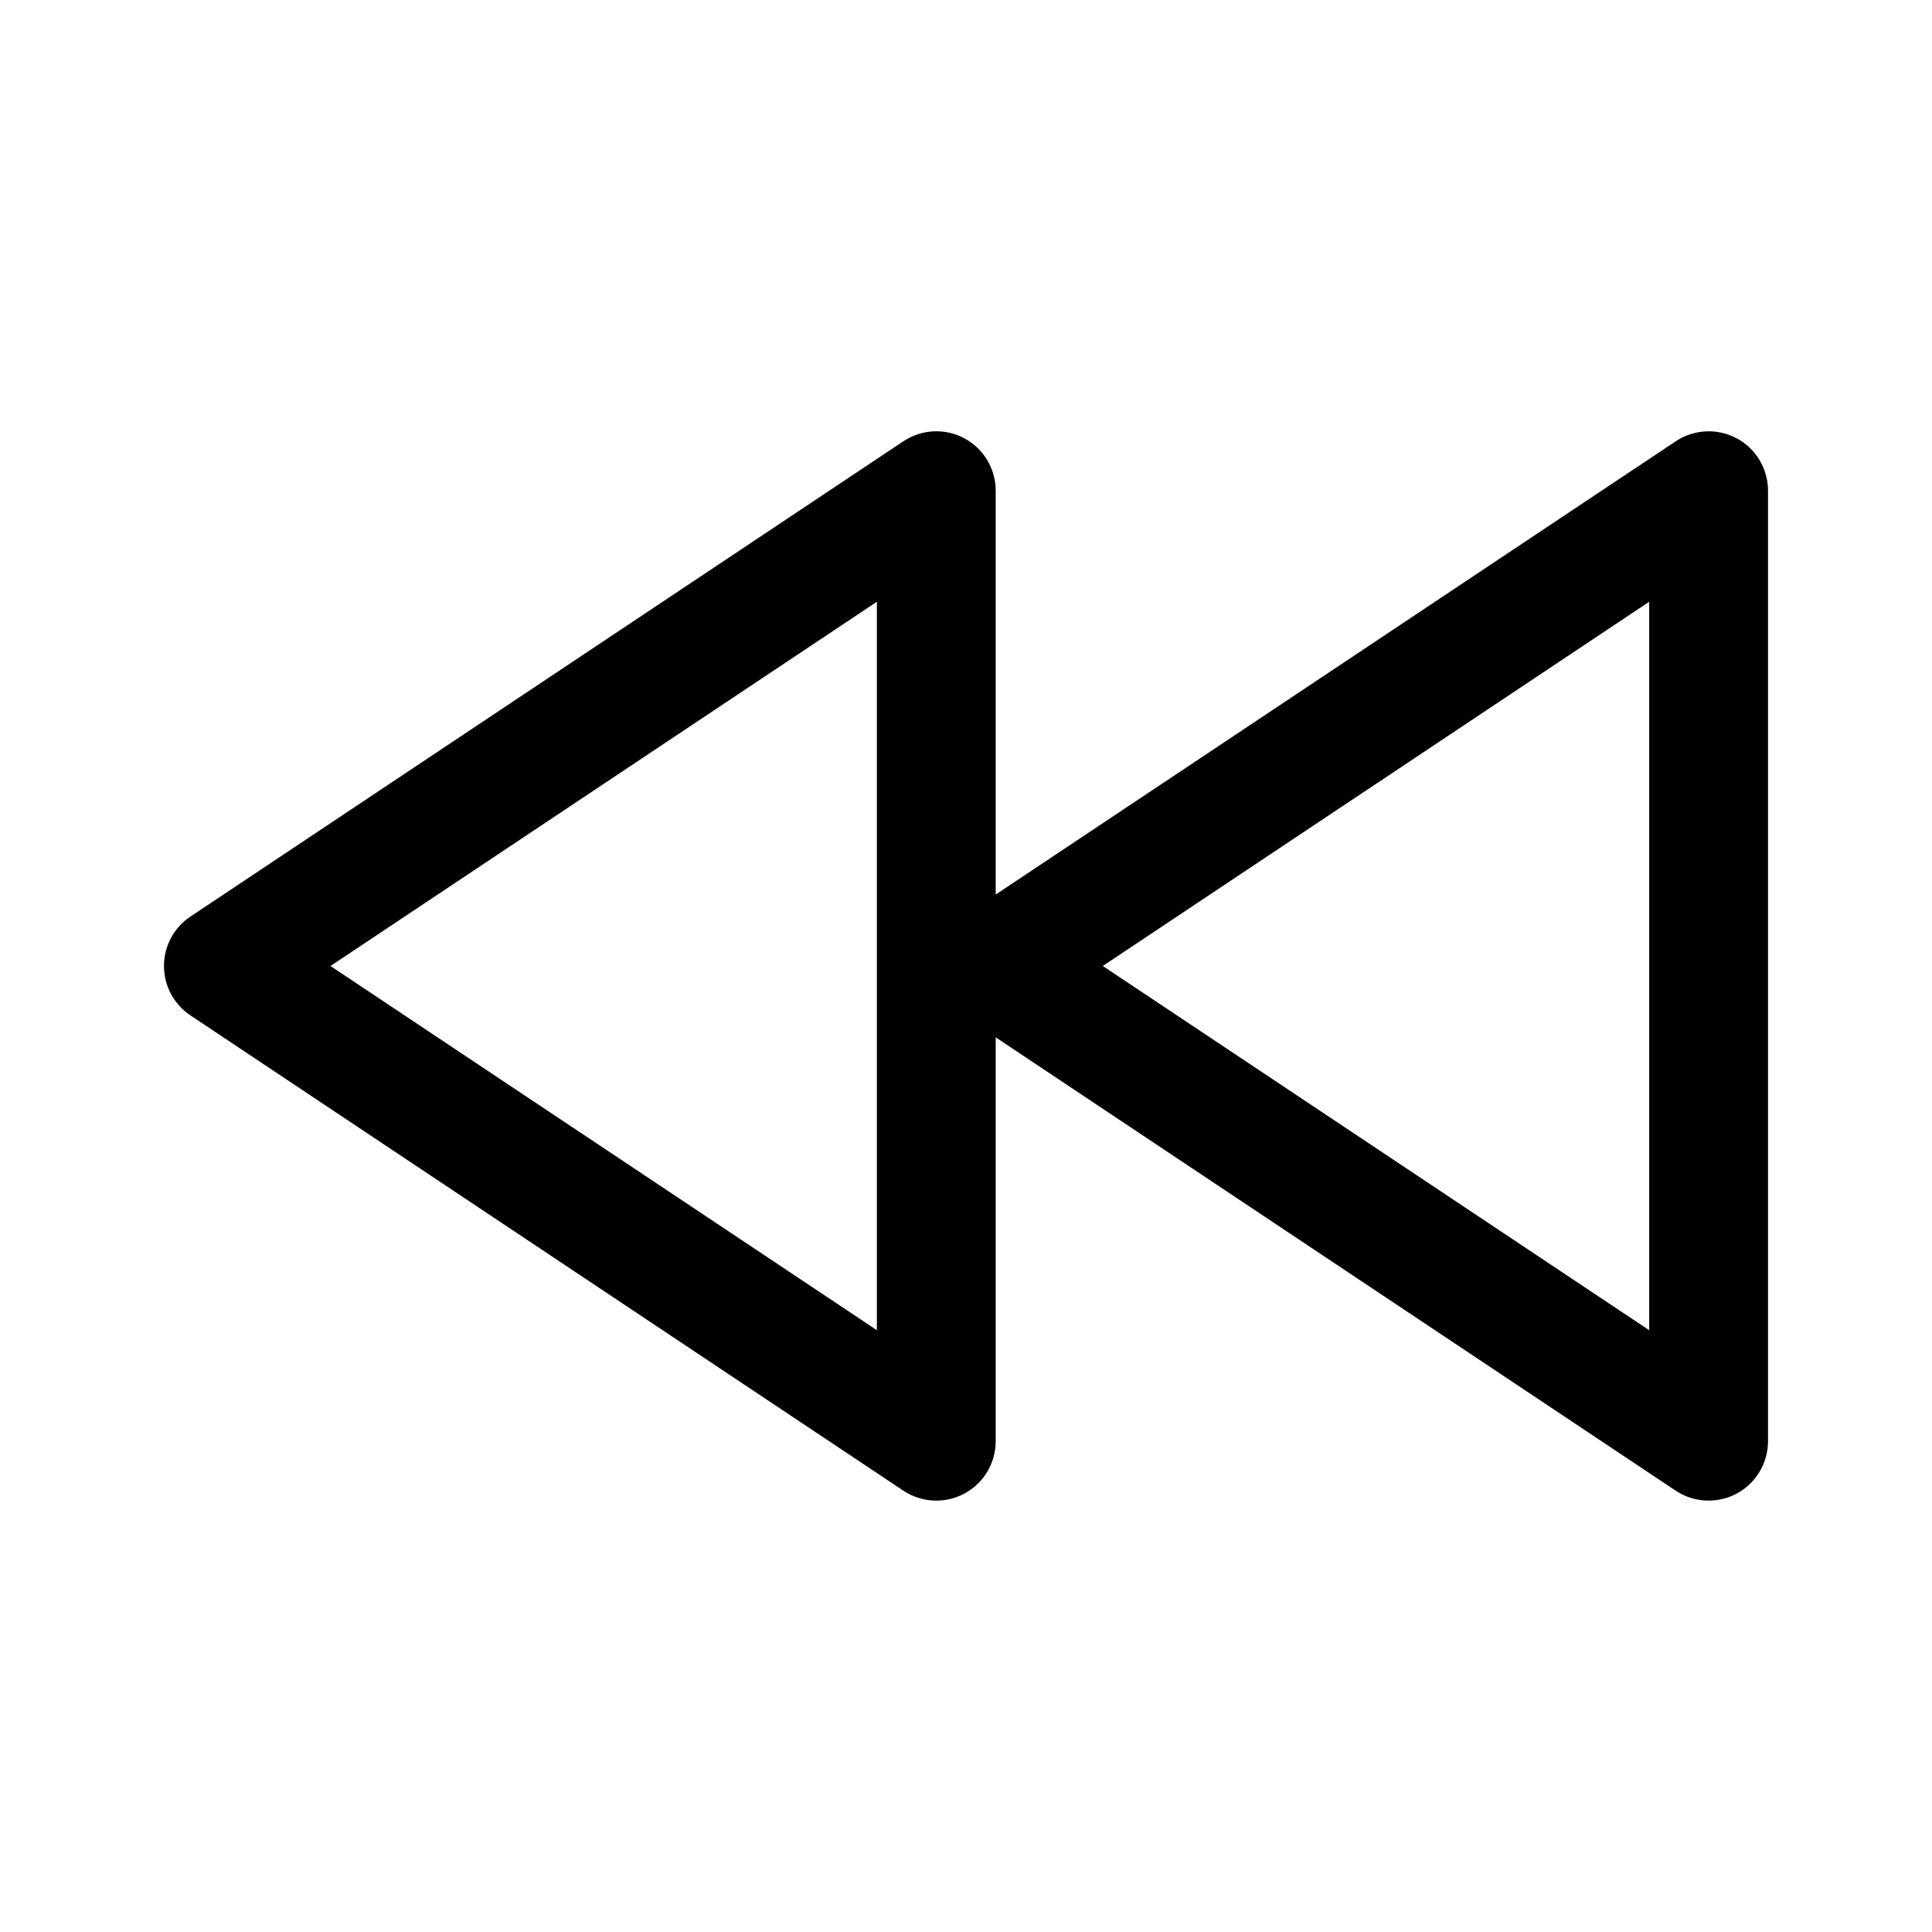
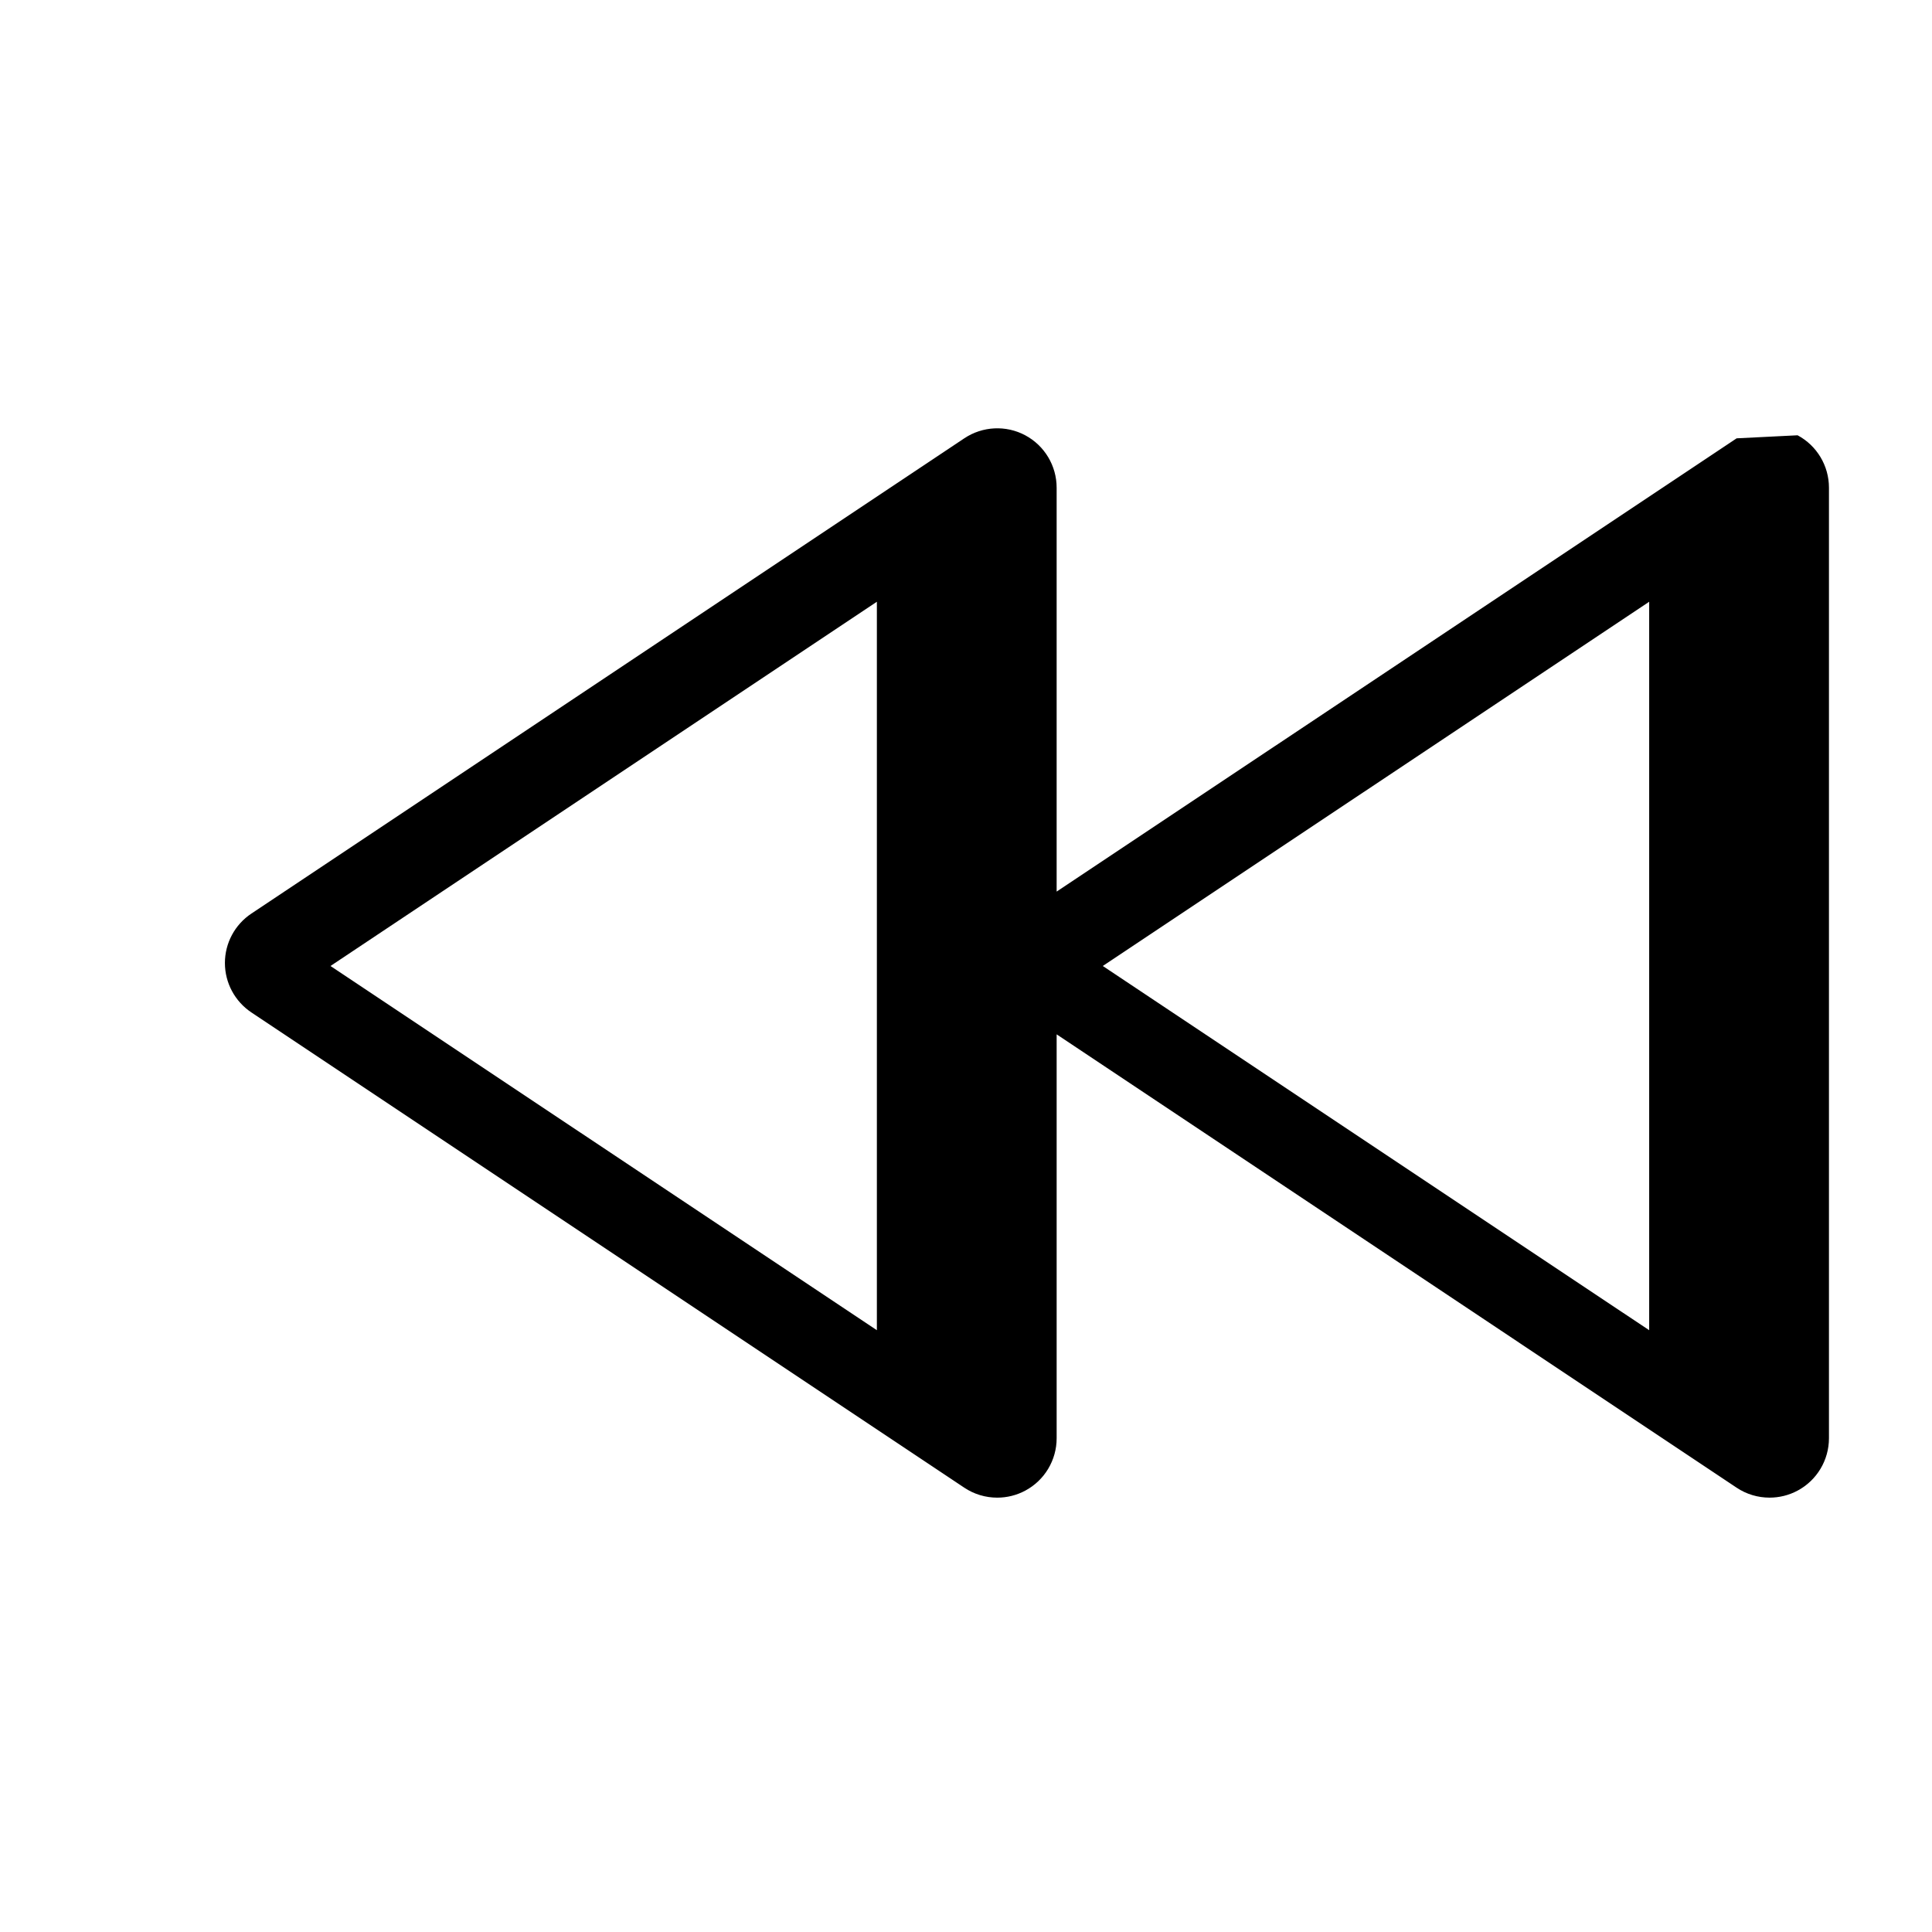
<svg xmlns="http://www.w3.org/2000/svg" fill="#000000" width="800px" height="800px" version="1.1" viewBox="144 144 512 512">
-   <path d="m604.23 260.16c-5.102-2.738-11.336-2.426-16.152 0.789l-180.21 120.12v-107.03c0-5.809-3.195-11.148-8.312-13.887-5.102-2.738-11.336-2.426-16.152 0.789l-188.93 125.95c-4.394 2.926-7.023 7.836-7.023 13.098 0 5.258 2.629 10.172 7.008 13.098l188.93 125.95c2.629 1.762 5.68 2.644 8.734 2.644 2.551 0 5.102-0.613 7.43-1.859 5.121-2.738 8.316-8.074 8.316-13.887v-107.03l180.19 120.13c2.629 1.762 5.684 2.644 8.738 2.644 2.551 0 5.102-0.613 7.43-1.859 5.117-2.738 8.312-8.074 8.312-13.887v-251.9c0-5.809-3.195-11.148-8.312-13.887zm-227.85 236.36-144.8-96.523 144.8-96.527zm204.67 0-144.8-96.523 144.8-96.527z" />
+   <path d="m604.23 260.16l-180.21 120.12v-107.03c0-5.809-3.195-11.148-8.312-13.887-5.102-2.738-11.336-2.426-16.152 0.789l-188.93 125.95c-4.394 2.926-7.023 7.836-7.023 13.098 0 5.258 2.629 10.172 7.008 13.098l188.93 125.95c2.629 1.762 5.68 2.644 8.734 2.644 2.551 0 5.102-0.613 7.43-1.859 5.121-2.738 8.316-8.074 8.316-13.887v-107.03l180.19 120.13c2.629 1.762 5.684 2.644 8.738 2.644 2.551 0 5.102-0.613 7.43-1.859 5.117-2.738 8.312-8.074 8.312-13.887v-251.9c0-5.809-3.195-11.148-8.312-13.887zm-227.85 236.36-144.8-96.523 144.8-96.527zm204.67 0-144.8-96.523 144.8-96.527z" />
</svg>